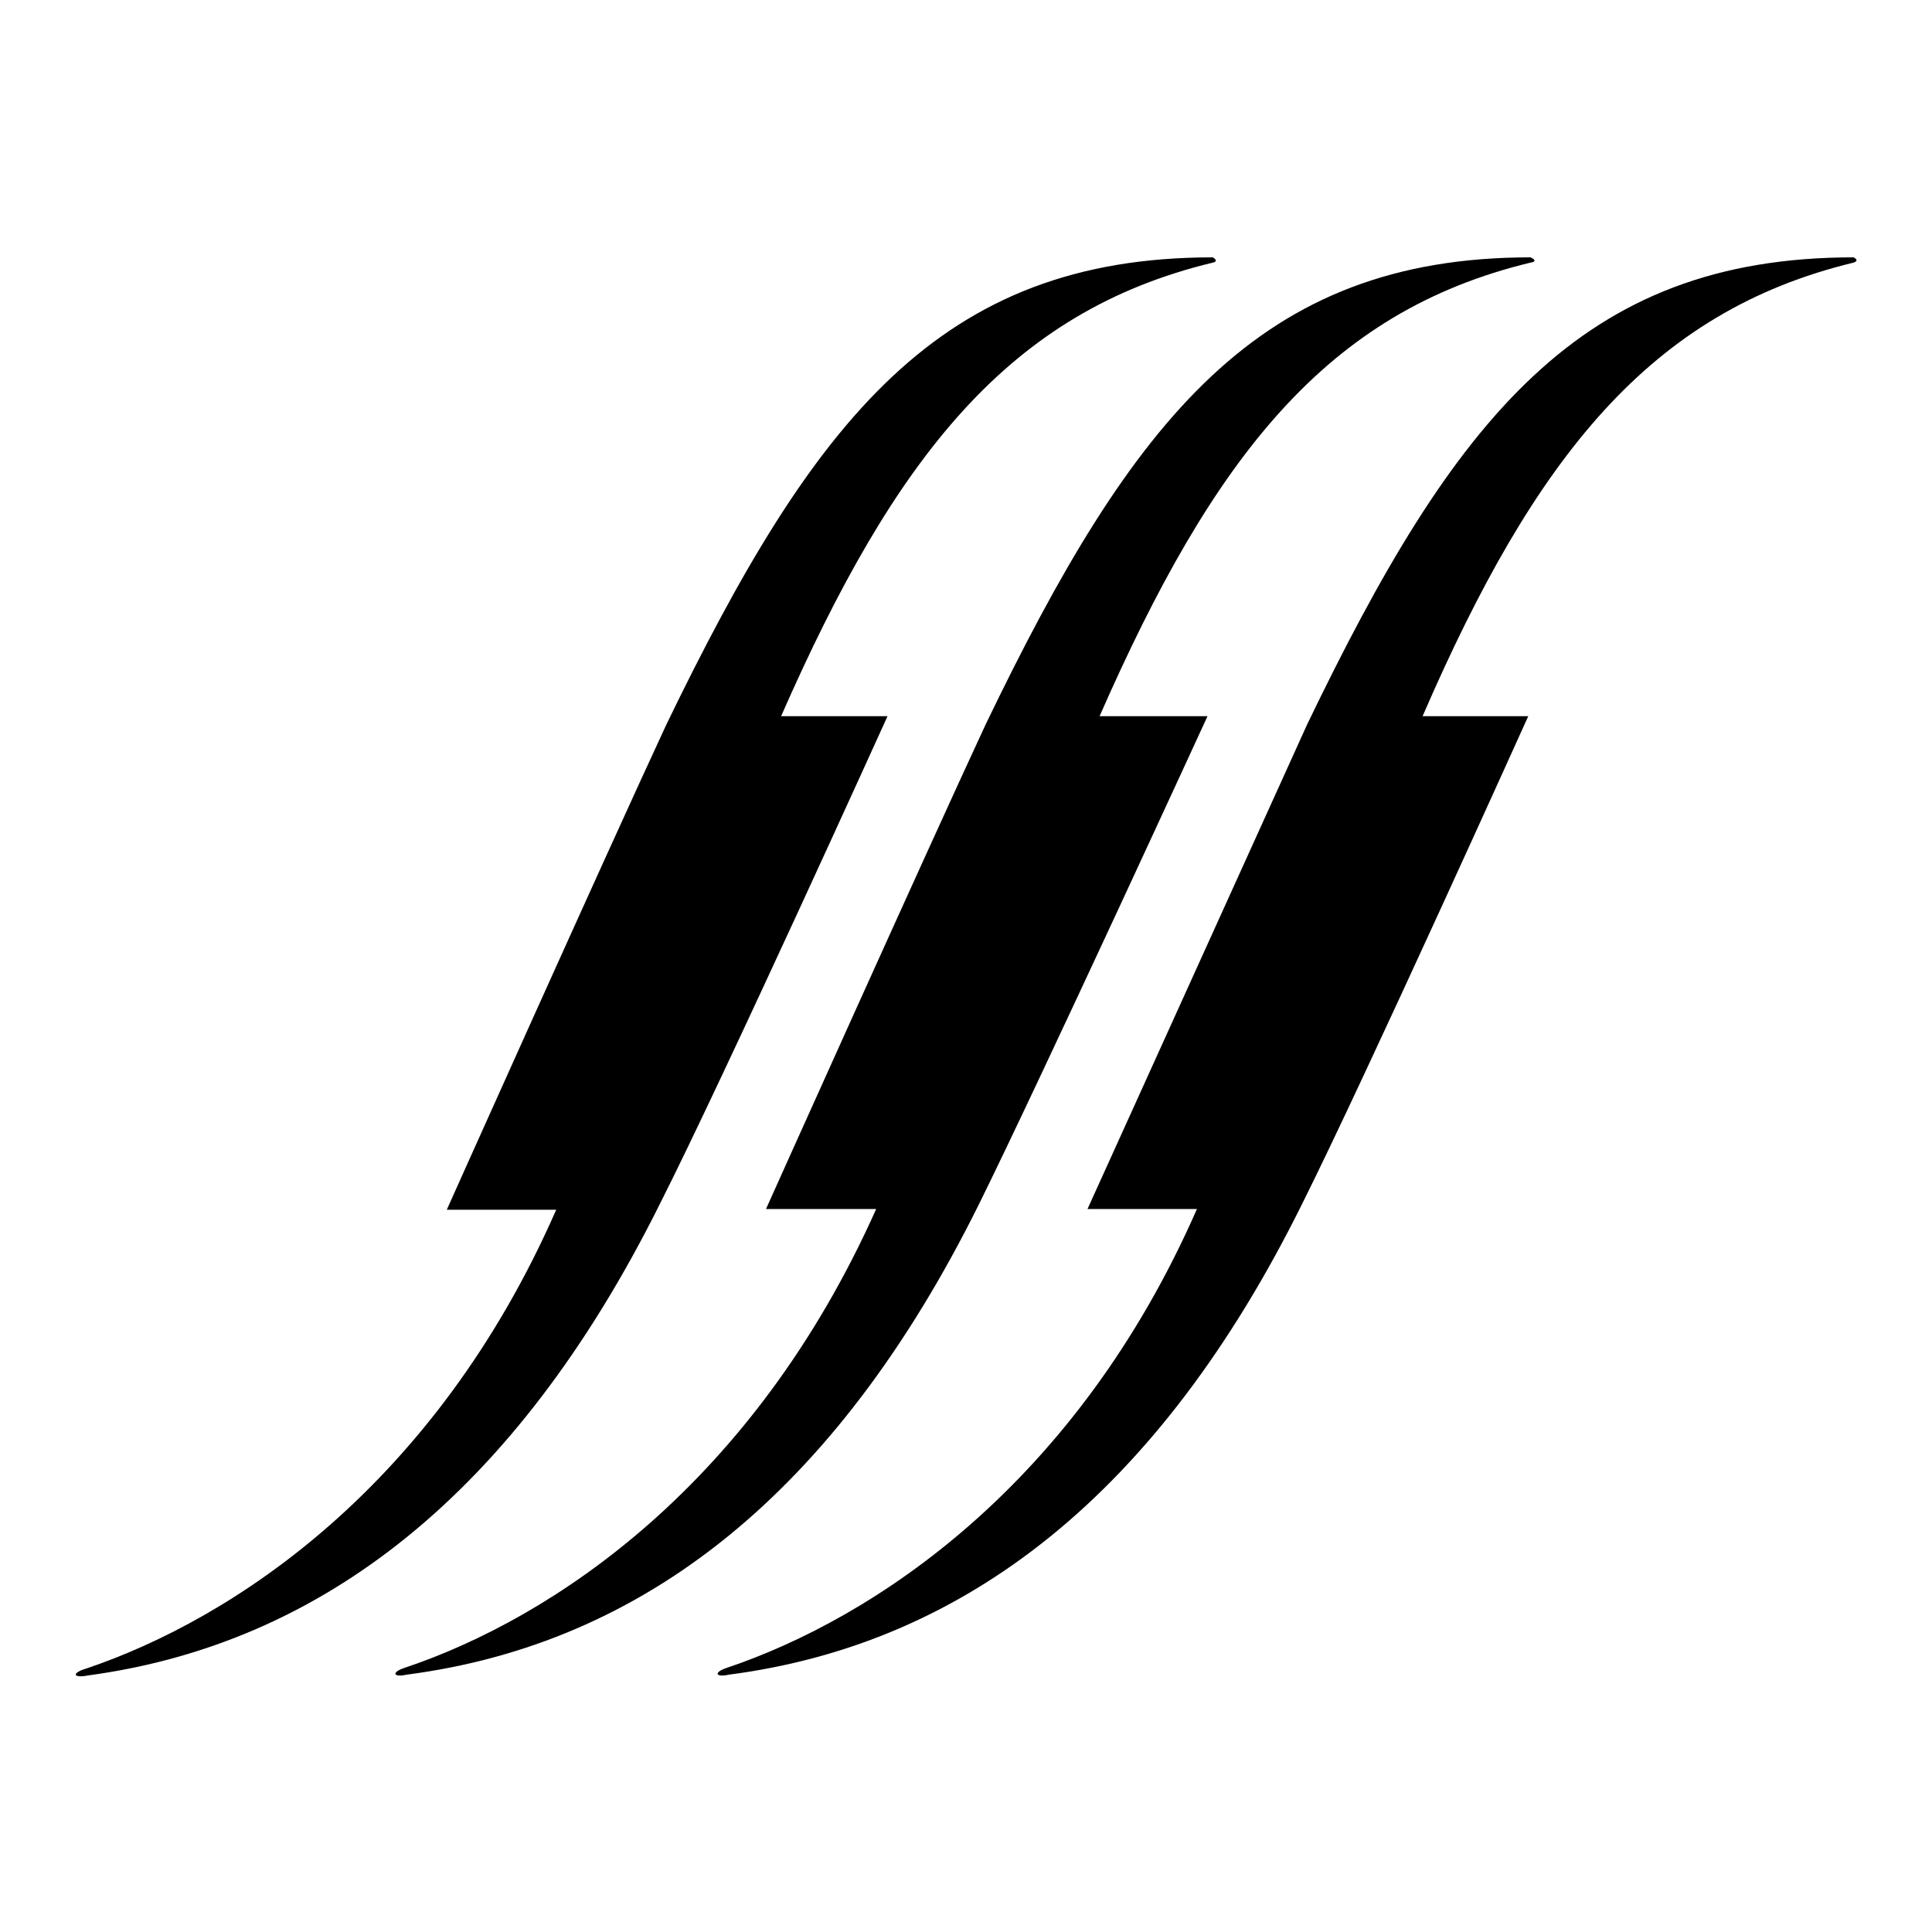
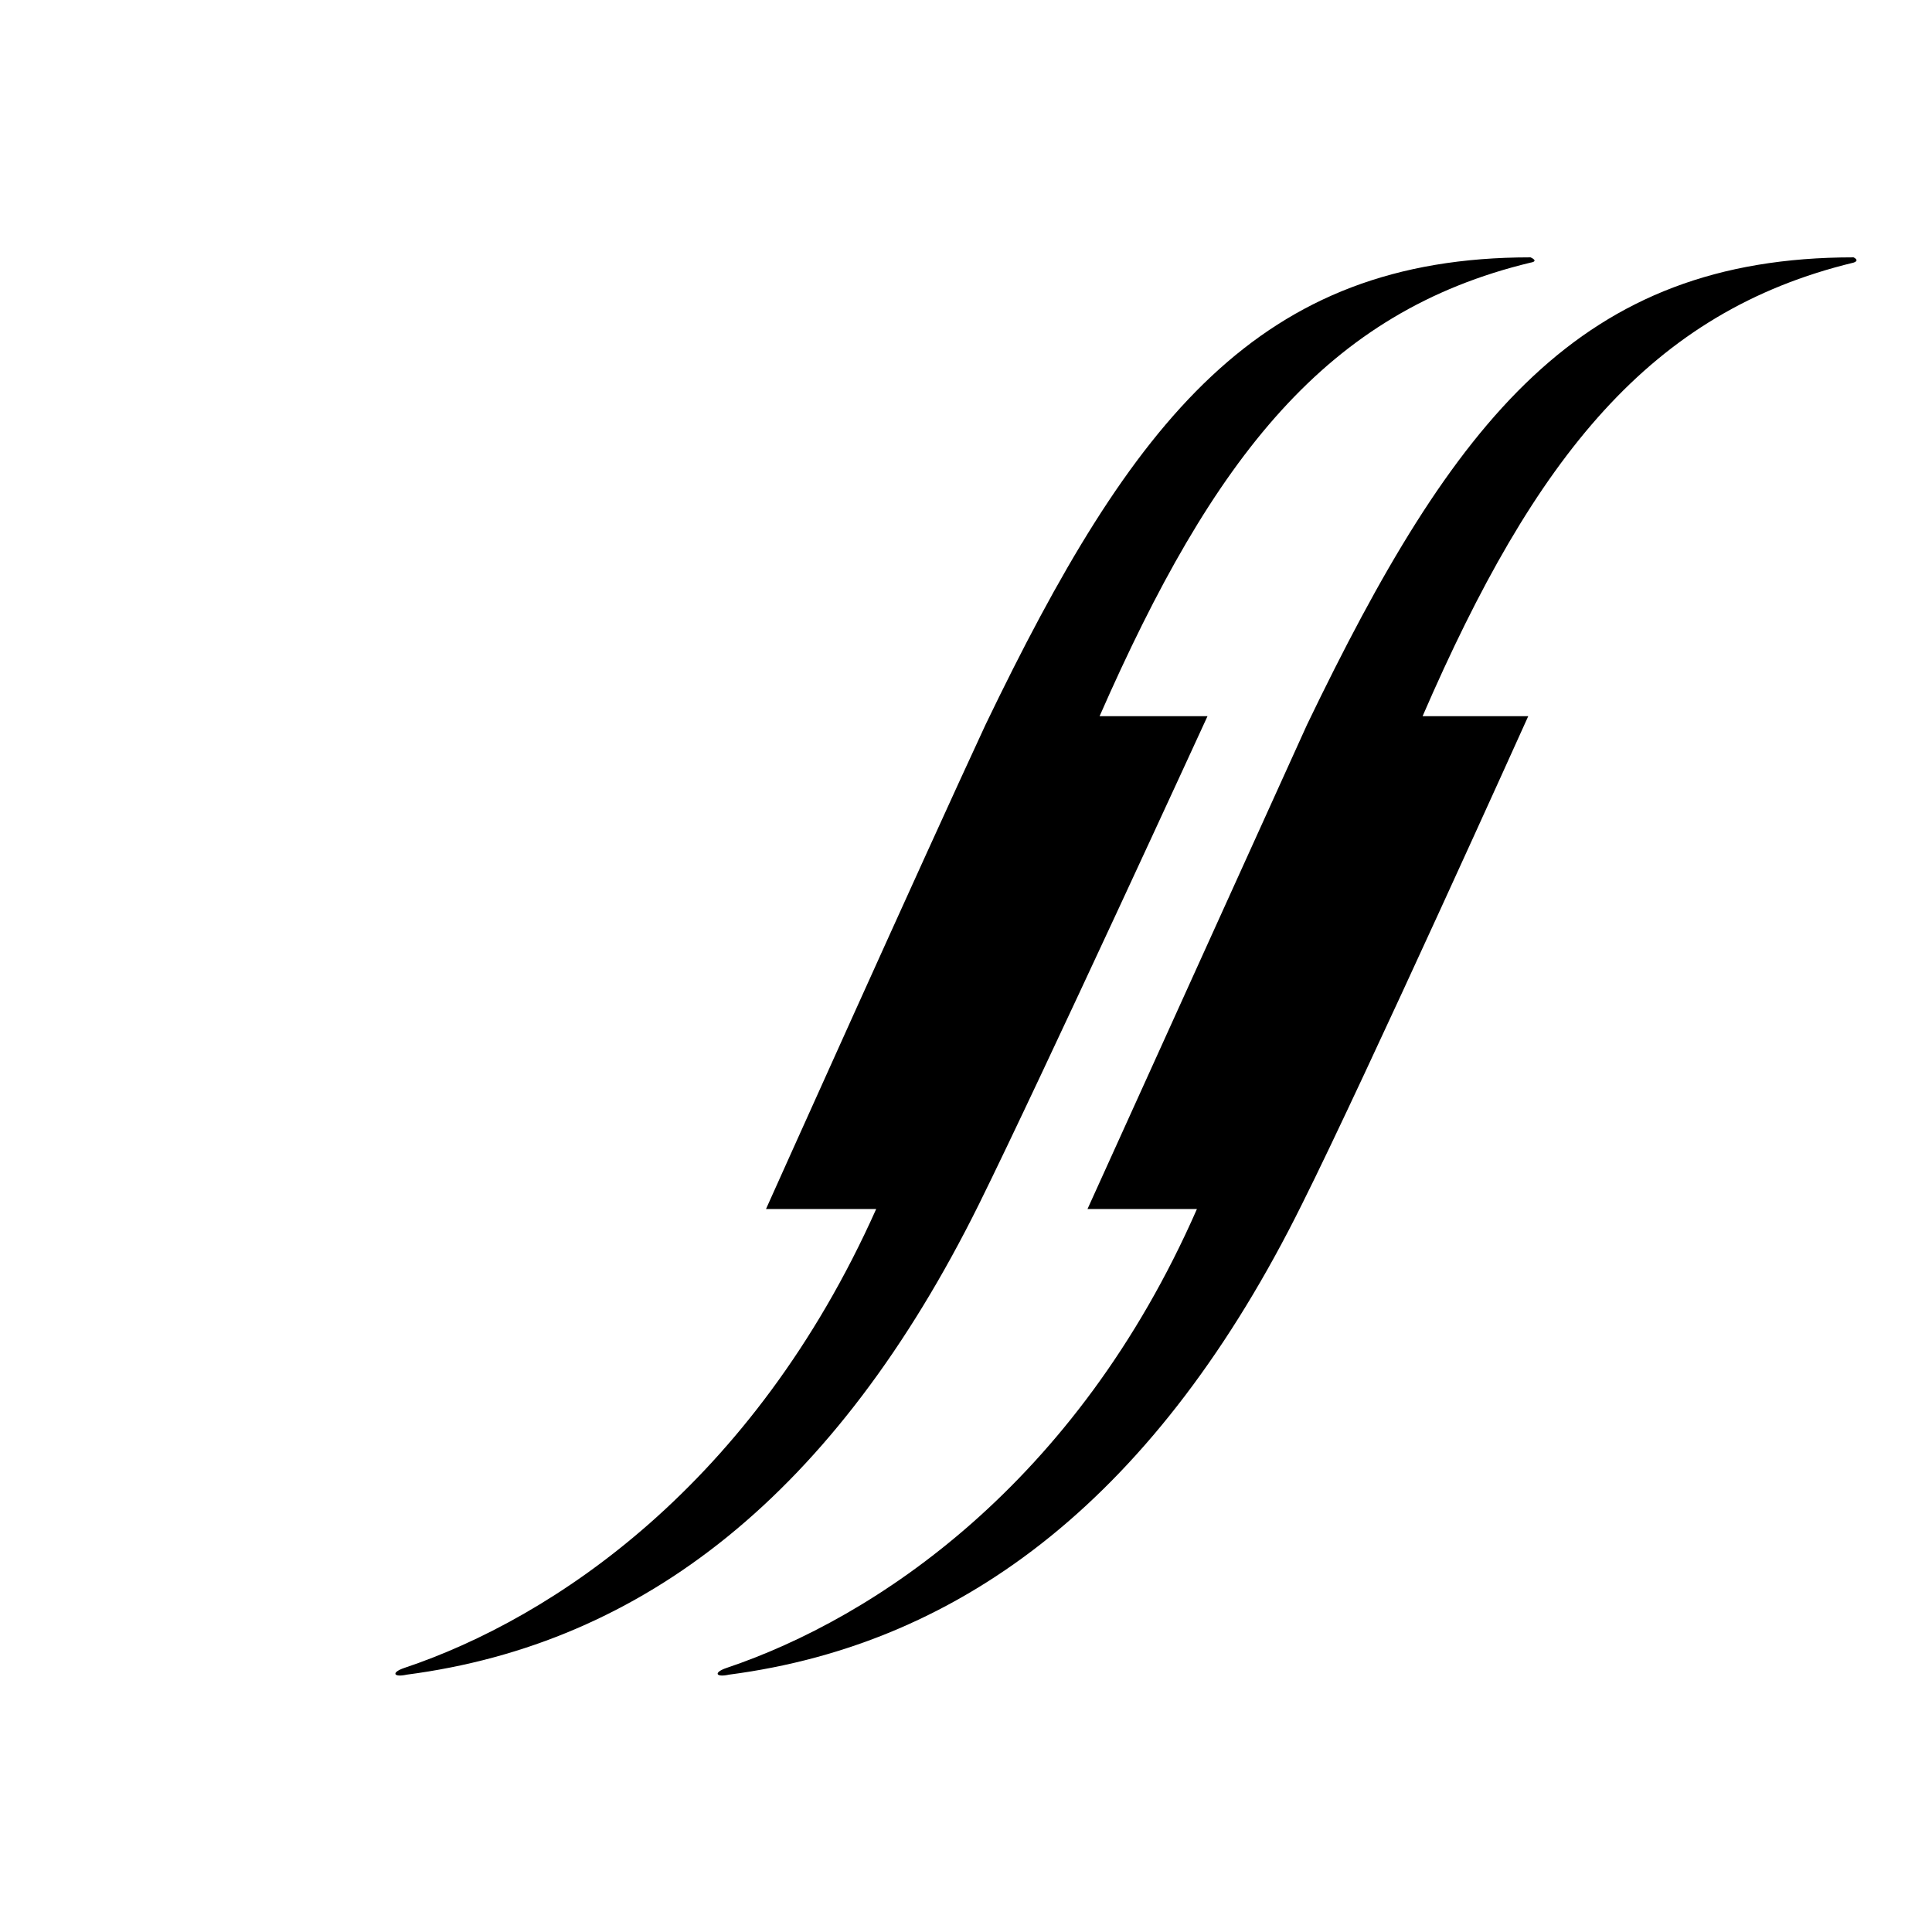
<svg xmlns="http://www.w3.org/2000/svg" version="1.1" x="0px" y="0px" viewBox="0 0 256 256" enable-background="new 0 0 256 256" xml:space="preserve">
  <g>
    <g>
-       <path fill="#000000" d="M87.4,159.6c8.6-17,30.2-64.7,30.2-64.7h-14.1c15.1-34.4,30.2-53.6,57.2-60.1c0.9-0.2,0-0.7,0-0.7c-36.2,0-52.8,21.4-72.4,61.9c-8,17.2-29.1,64.3-29.1,64.3h14.5c-16,36.5-42.7,54.2-62.3,60.8c-2,0.6-1.7,1.3,0.3,0.9C42.7,217.8,68.3,197.9,87.4,159.6z" />
      <path fill="#000000" d="M129.7,159.6c8.4-17,30.3-64.7,30.3-64.7h-14.3c15.1-34.4,30.1-53.6,57.1-60.1c1.2-0.2,0-0.7,0-0.7c-36,0-52.7,21.4-72.2,61.9c-8,17.2-29.1,64.2-29.1,64.2h14.6c-16.3,36.5-42.8,54.2-62.5,60.8c-1.8,0.6-1.5,1.3,0.3,0.9C85.3,217.8,110.7,197.9,129.7,159.6z" />
      <path fill="#000000" d="M245.6,34.1c-36.2,0-52.9,21.4-72.4,61.9c-7.8,17.2-29.1,64.2-29.1,64.2h14.5c-16,36.5-42.7,54.2-62.3,60.8c-1.8,0.6-1.5,1.3,0.3,0.9c31.4-4.1,56.9-24,75.9-62.3c8.5-17,30-64.7,30-64.7h-14c14.9-34.4,30.2-53.6,57.1-60.1C246.5,34.5,245.6,34.1,245.6,34.1z" />
    </g>
  </g>
</svg>